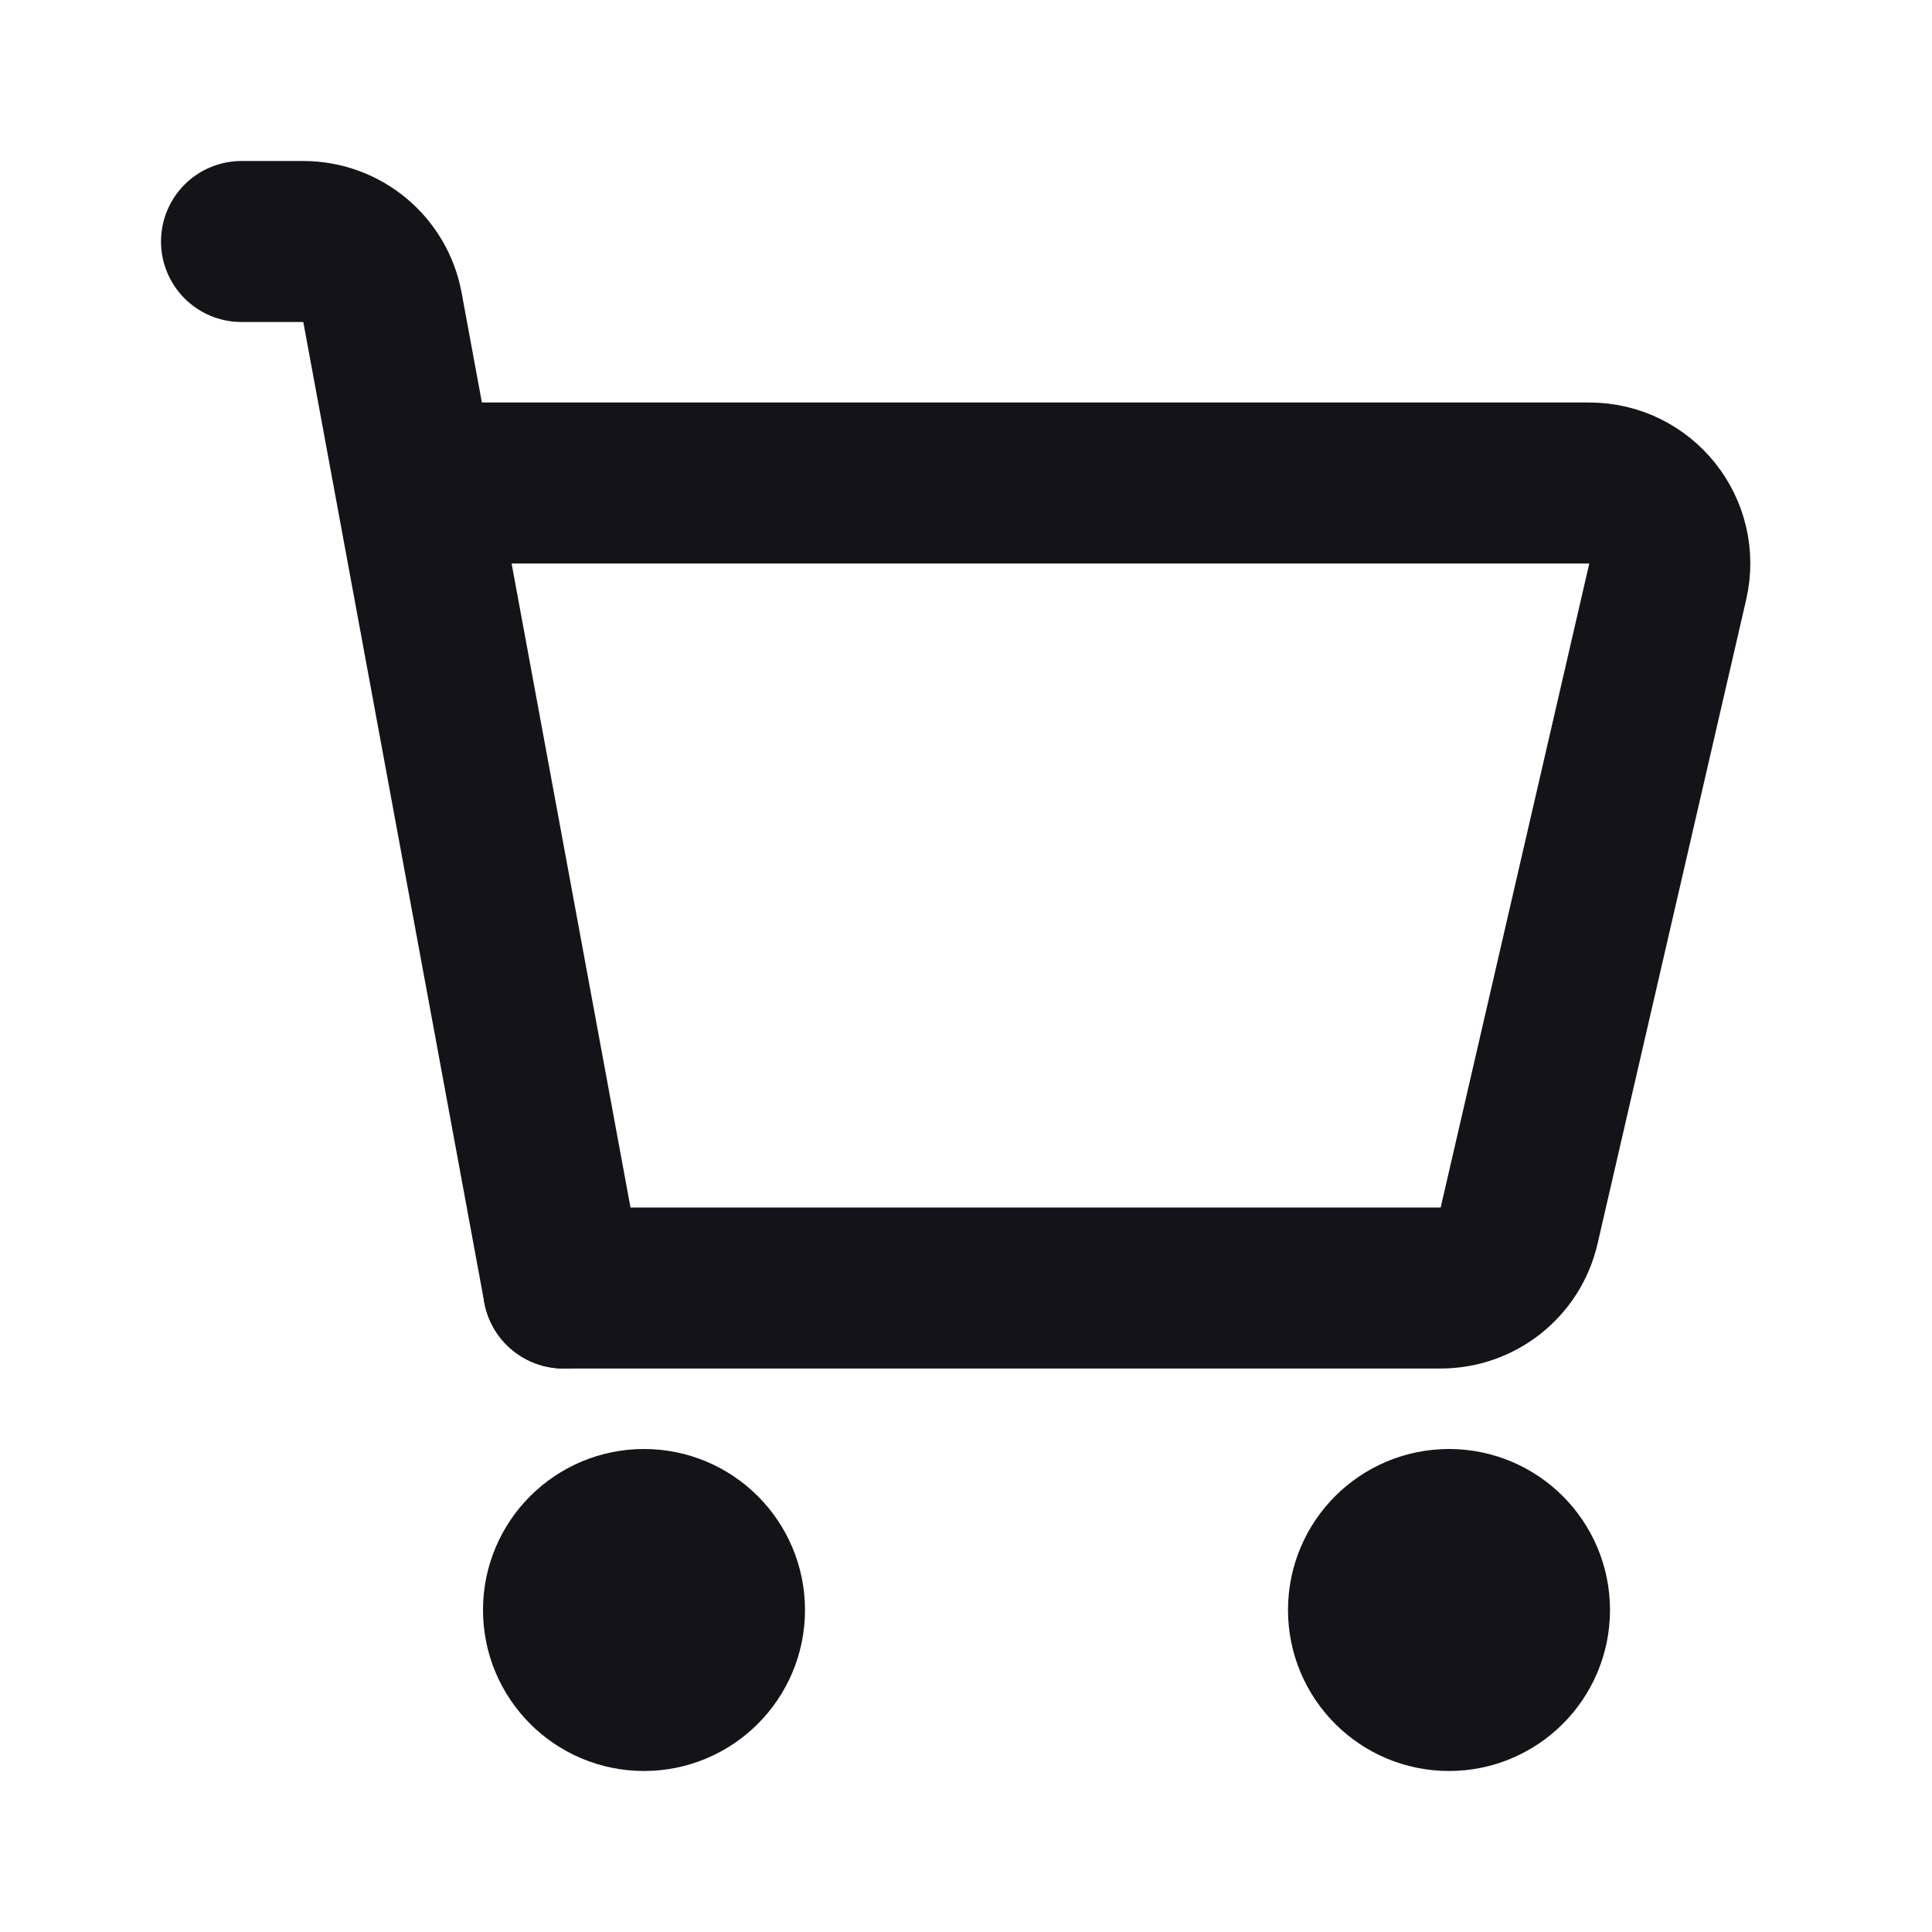
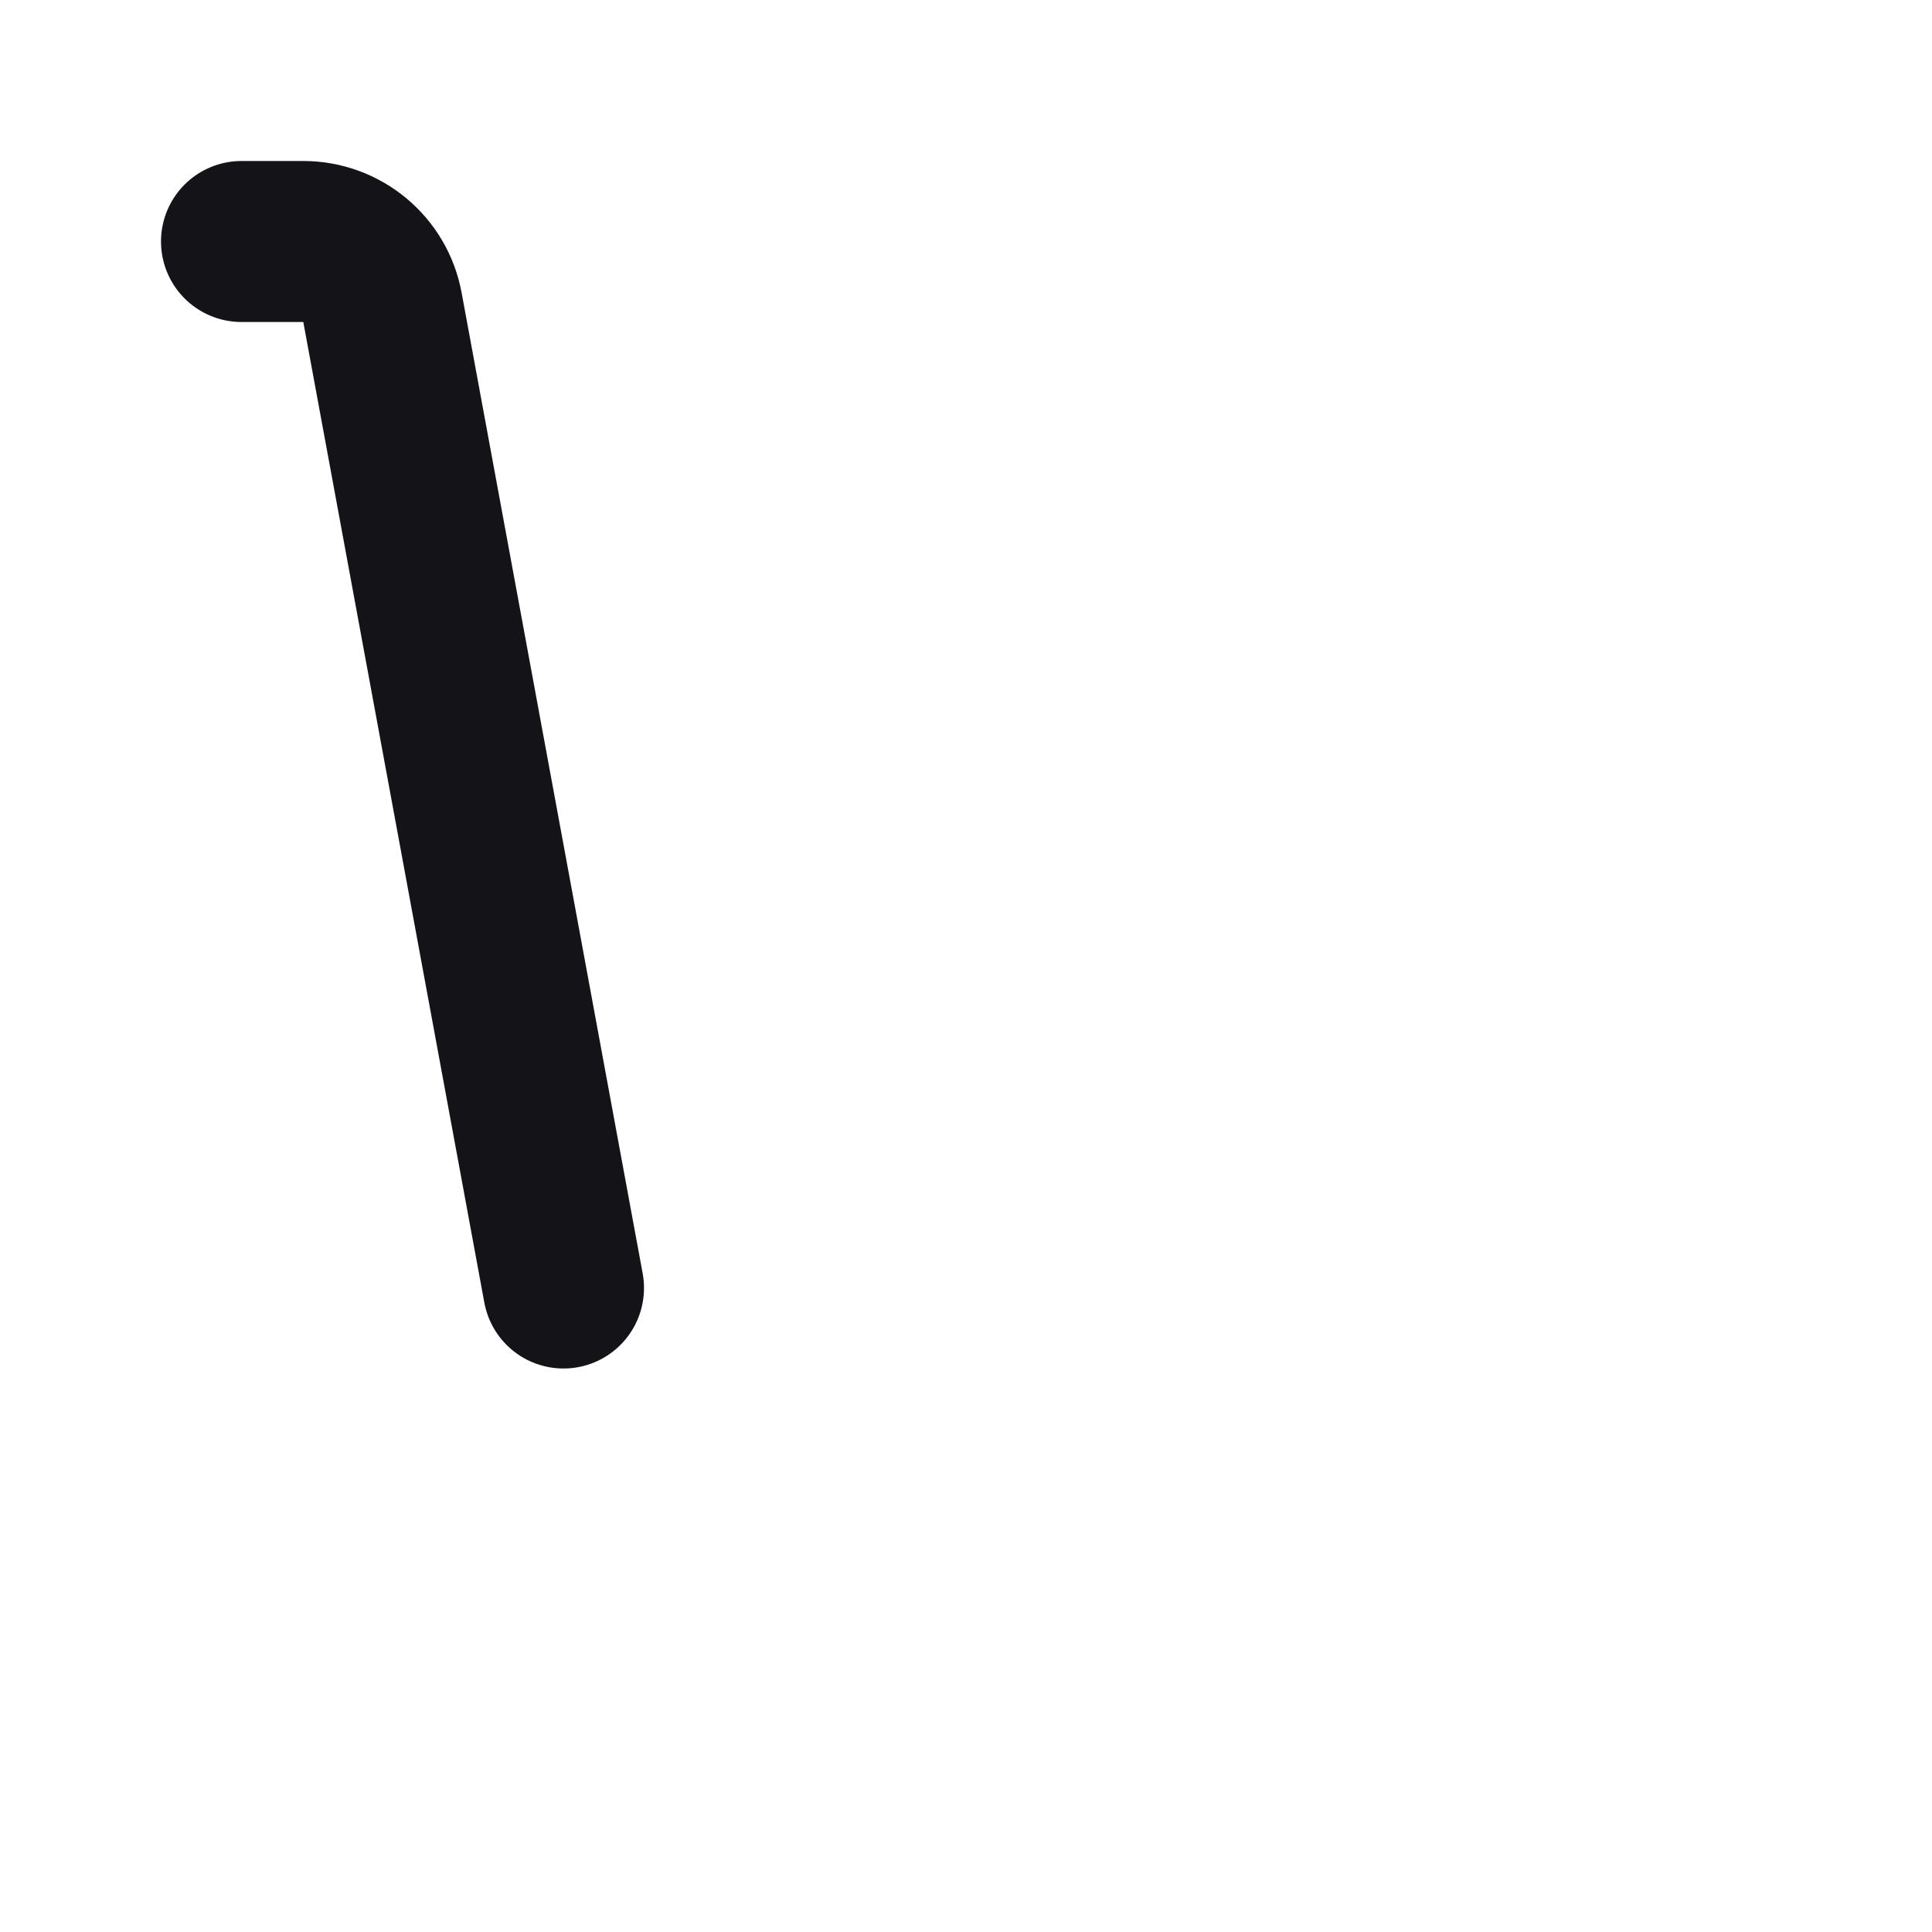
<svg xmlns="http://www.w3.org/2000/svg" width="24" height="24" viewBox="0 0 24 24" fill="none">
  <g id="Component / Shopping_Cart_02">
-     <path id="Vector" d="M17 20C17 19.448 17.448 19 18 19C18.552 19 19 19.448 19 20C19 20.552 18.552 21 18 21C17.448 21 17 20.552 17 20Z" stroke="#141317" stroke-width="2" stroke-linecap="round" stroke-linejoin="round" />
-     <path id="Vector_2" d="M7 20C7 19.448 7.448 19 8 19C8.552 19 9 19.448 9 20C9 20.552 8.552 21 8 21C7.448 21 7 20.552 7 20Z" stroke="#141317" stroke-width="2" stroke-linecap="round" stroke-linejoin="round" />
    <path id="Vector_3" d="M3 3H3.768C4.25 3 4.664 3.344 4.751 3.818L7 16" stroke="#141317" stroke-width="2" stroke-linecap="round" stroke-linejoin="round" />
-     <path id="Vector_4" d="M5.5 6H19.743C20.386 6 20.862 6.598 20.717 7.225L18.871 15.225C18.767 15.679 18.363 16 17.897 16H7" stroke="#141317" stroke-width="2" stroke-linecap="round" stroke-linejoin="round" />
  </g>
</svg>